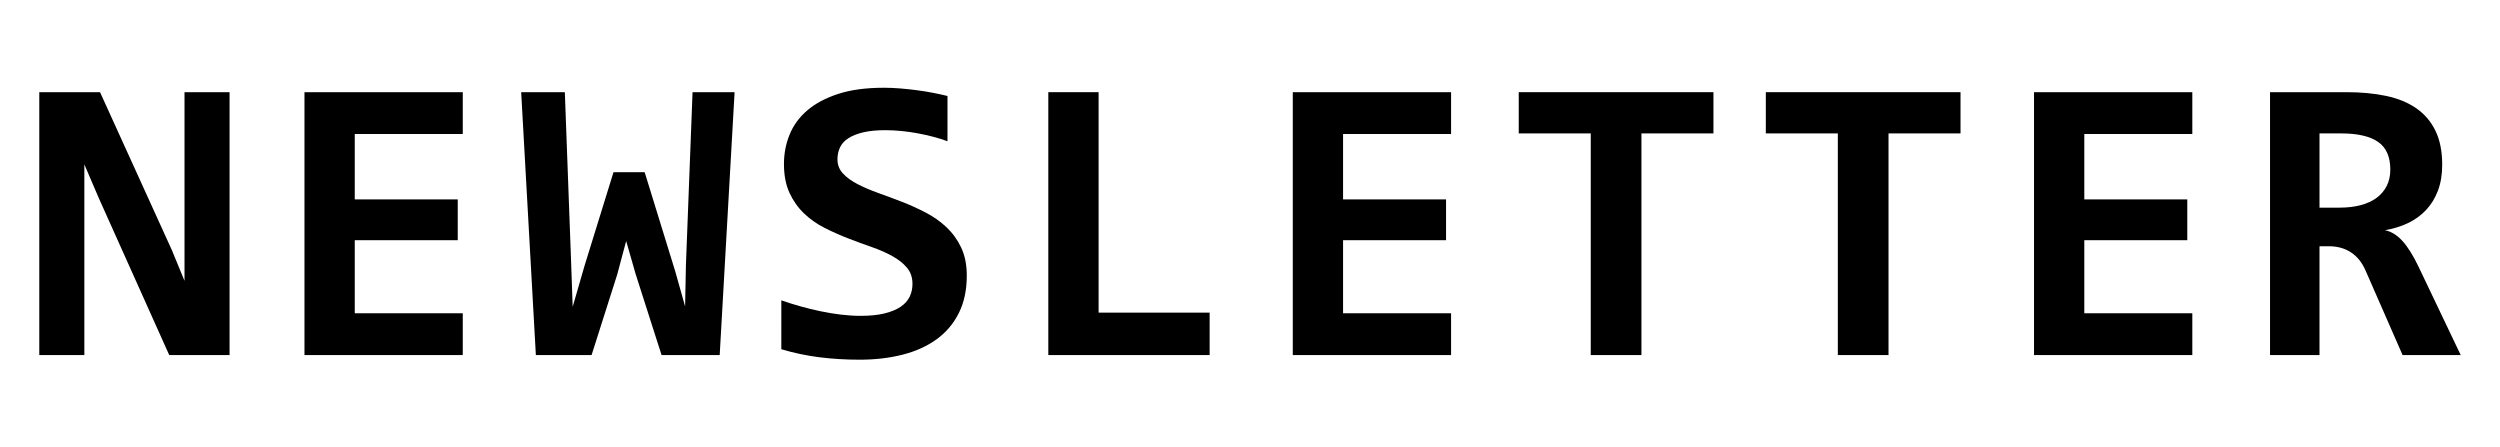
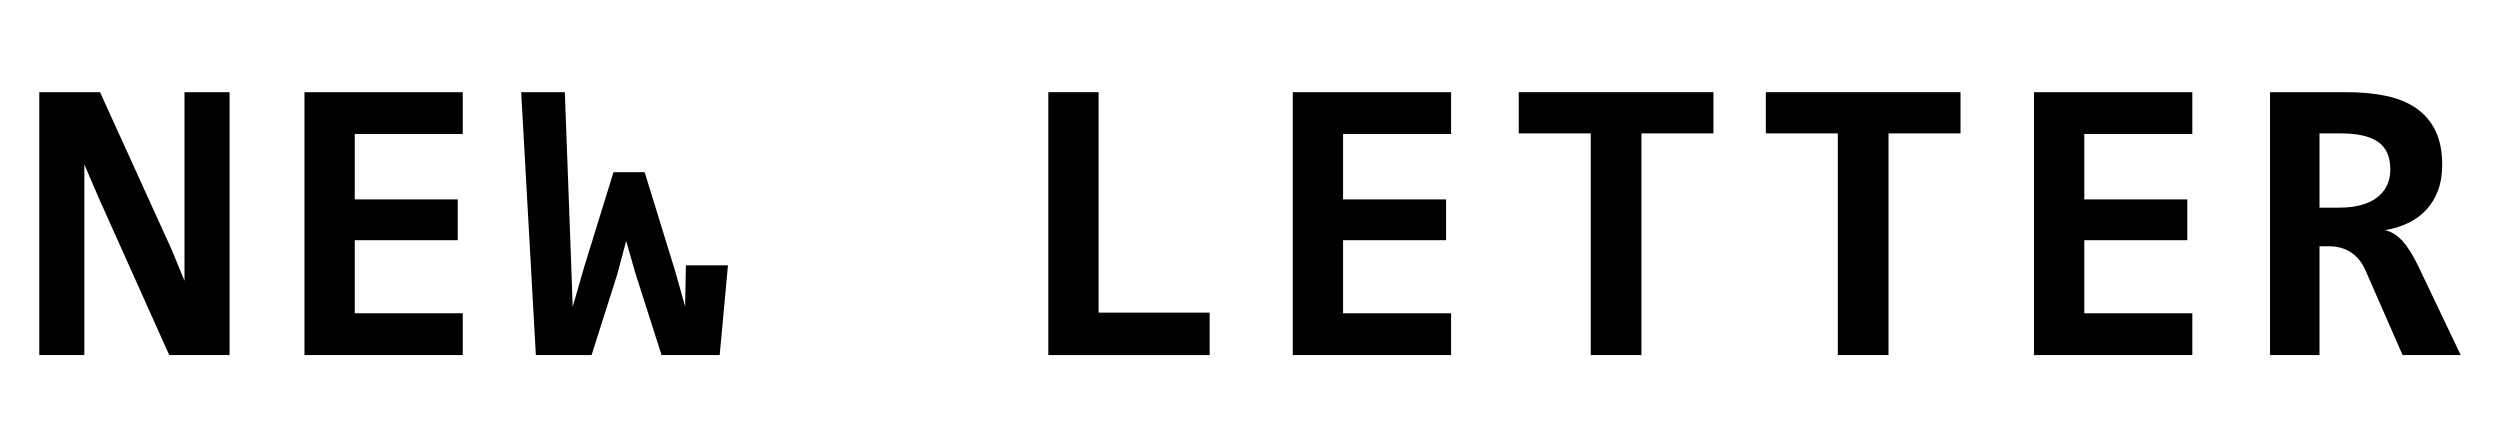
<svg xmlns="http://www.w3.org/2000/svg" version="1.1" id="Layer_1" x="0px" y="0px" width="352px" height="63px" viewBox="0 0 352 63" enable-background="new 0 0 352 63" xml:space="preserve">
  <g>
    <path d="M23.827,49.993l-9.912-22.09l-2.039-4.758v15.35v11.498H5.532V12.979h8.553l10.11,22.231l1.784,4.333V23.202V12.979h6.344   v37.015H23.827z" />
    <path d="M42.87,49.993V12.979h22.288v5.891H49.95v9.204h14.5v5.749h-14.5v10.28h15.208v5.891H42.87z" />
-     <path d="M101.333,49.993h-8.185L89.496,38.58l-1.331-4.645l-1.274,4.758l-3.597,11.3h-7.845l-2.067-37.015h6.146l0.878,23.732   l0.227,6.485l1.671-5.777L86.38,24.25h4.39l4.305,13.962l1.388,4.928l0.113-5.777l0.935-24.384h5.919L101.333,49.993z" />
-     <path d="M136.123,38.807c0,2.021-0.373,3.776-1.119,5.268c-0.745,1.491-1.788,2.724-3.129,3.696s-2.936,1.694-4.786,2.166   s-3.87,0.708-6.061,0.708c-1.944,0-3.823-0.113-5.636-0.34s-3.606-0.604-5.381-1.133V42.29c0.868,0.303,1.774,0.586,2.719,0.85   c0.944,0.265,1.893,0.496,2.846,0.693c0.954,0.199,1.902,0.354,2.847,0.468s1.859,0.17,2.747,0.17c1.321,0,2.445-0.113,3.37-0.34   s1.681-0.538,2.266-0.935s1.01-0.868,1.274-1.416c0.265-0.547,0.396-1.151,0.396-1.812c0-0.906-0.26-1.666-0.779-2.279   c-0.519-0.613-1.203-1.156-2.053-1.629c-0.85-0.472-1.817-0.896-2.902-1.274c-1.086-0.377-2.19-0.783-3.314-1.218   c-1.123-0.434-2.228-0.925-3.312-1.473c-1.086-0.547-2.054-1.227-2.903-2.039c-0.85-0.812-1.534-1.779-2.054-2.903   c-0.519-1.123-0.778-2.478-0.778-4.064c0-1.454,0.265-2.832,0.793-4.135s1.359-2.44,2.492-3.413   c1.133-0.972,2.587-1.746,4.361-2.322c1.774-0.576,3.918-0.864,6.429-0.864c0.736,0,1.506,0.033,2.309,0.099   c0.802,0.066,1.595,0.151,2.379,0.255c0.783,0.104,1.538,0.227,2.266,0.368c0.727,0.142,1.392,0.288,1.996,0.439v6.372   c-0.604-0.227-1.265-0.434-1.982-0.623c-0.718-0.188-1.459-0.354-2.223-0.496c-0.766-0.142-1.534-0.25-2.309-0.326   c-0.774-0.075-1.511-0.113-2.209-0.113c-1.228,0-2.266,0.099-3.115,0.297s-1.548,0.472-2.096,0.821   c-0.548,0.35-0.944,0.779-1.189,1.289s-0.368,1.076-0.368,1.699c0,0.774,0.26,1.44,0.778,1.997c0.52,0.557,1.209,1.058,2.068,1.501   c0.858,0.444,1.831,0.859,2.916,1.246c1.086,0.387,2.2,0.803,3.342,1.246c1.143,0.444,2.257,0.949,3.342,1.515   c1.086,0.566,2.059,1.256,2.918,2.067c0.858,0.812,1.548,1.77,2.066,2.874C135.863,35.989,136.123,37.296,136.123,38.807z" />
+     <path d="M101.333,49.993h-8.185L89.496,38.58l-1.331-4.645l-1.274,4.758l-3.597,11.3h-7.845l-2.067-37.015h6.146l0.878,23.732   l0.227,6.485l1.671-5.777L86.38,24.25h4.39l4.305,13.962l1.388,4.928l0.113-5.777h5.919L101.333,49.993z" />
    <path d="M147.603,49.993V12.979h7.08v31.039h15.633v5.976H147.603z" />
    <path d="M182.024,49.993V12.979h22.288v5.891h-15.208v9.204h14.5v5.749h-14.5v10.28h15.208v5.891H182.024z" />
    <path d="M231.115,18.784v31.209h-7.137V18.784h-10.139v-5.806h27.414v5.806H231.115z" />
    <path d="M265.903,18.784v31.209h-7.137V18.784h-10.139v-5.806h27.414v5.806H265.903z" />
    <path d="M286.39,49.993V12.979h22.288v5.891H293.47v9.204h14.5v5.749h-14.5v10.28h15.208v5.891H286.39z" />
    <path d="M338.284,49.993l-5.211-11.895c-0.491-1.133-1.176-1.986-2.053-2.562c-0.879-0.576-1.912-0.864-3.102-0.864h-1.331v15.321   h-6.967V12.979h10.79c2.039,0,3.89,0.175,5.551,0.524c1.661,0.35,3.077,0.93,4.248,1.742c1.171,0.812,2.072,1.869,2.705,3.172   c0.632,1.303,0.948,2.898,0.948,4.786c0,1.359-0.198,2.568-0.595,3.625c-0.396,1.058-0.953,1.968-1.671,2.733   s-1.571,1.383-2.563,1.855c-0.99,0.472-2.071,0.803-3.242,0.991c0.906,0.189,1.737,0.704,2.492,1.543   c0.755,0.84,1.511,2.053,2.266,3.639l5.919,12.404H338.284z M336.556,23.882c0-1.812-0.576-3.115-1.728-3.908   s-2.879-1.189-5.183-1.189h-3.059v10.45h2.832c1.076,0,2.054-0.113,2.931-0.34c0.879-0.227,1.629-0.566,2.252-1.02   s1.104-1.015,1.444-1.685C336.386,25.52,336.556,24.75,336.556,23.882z" />
  </g>
</svg>